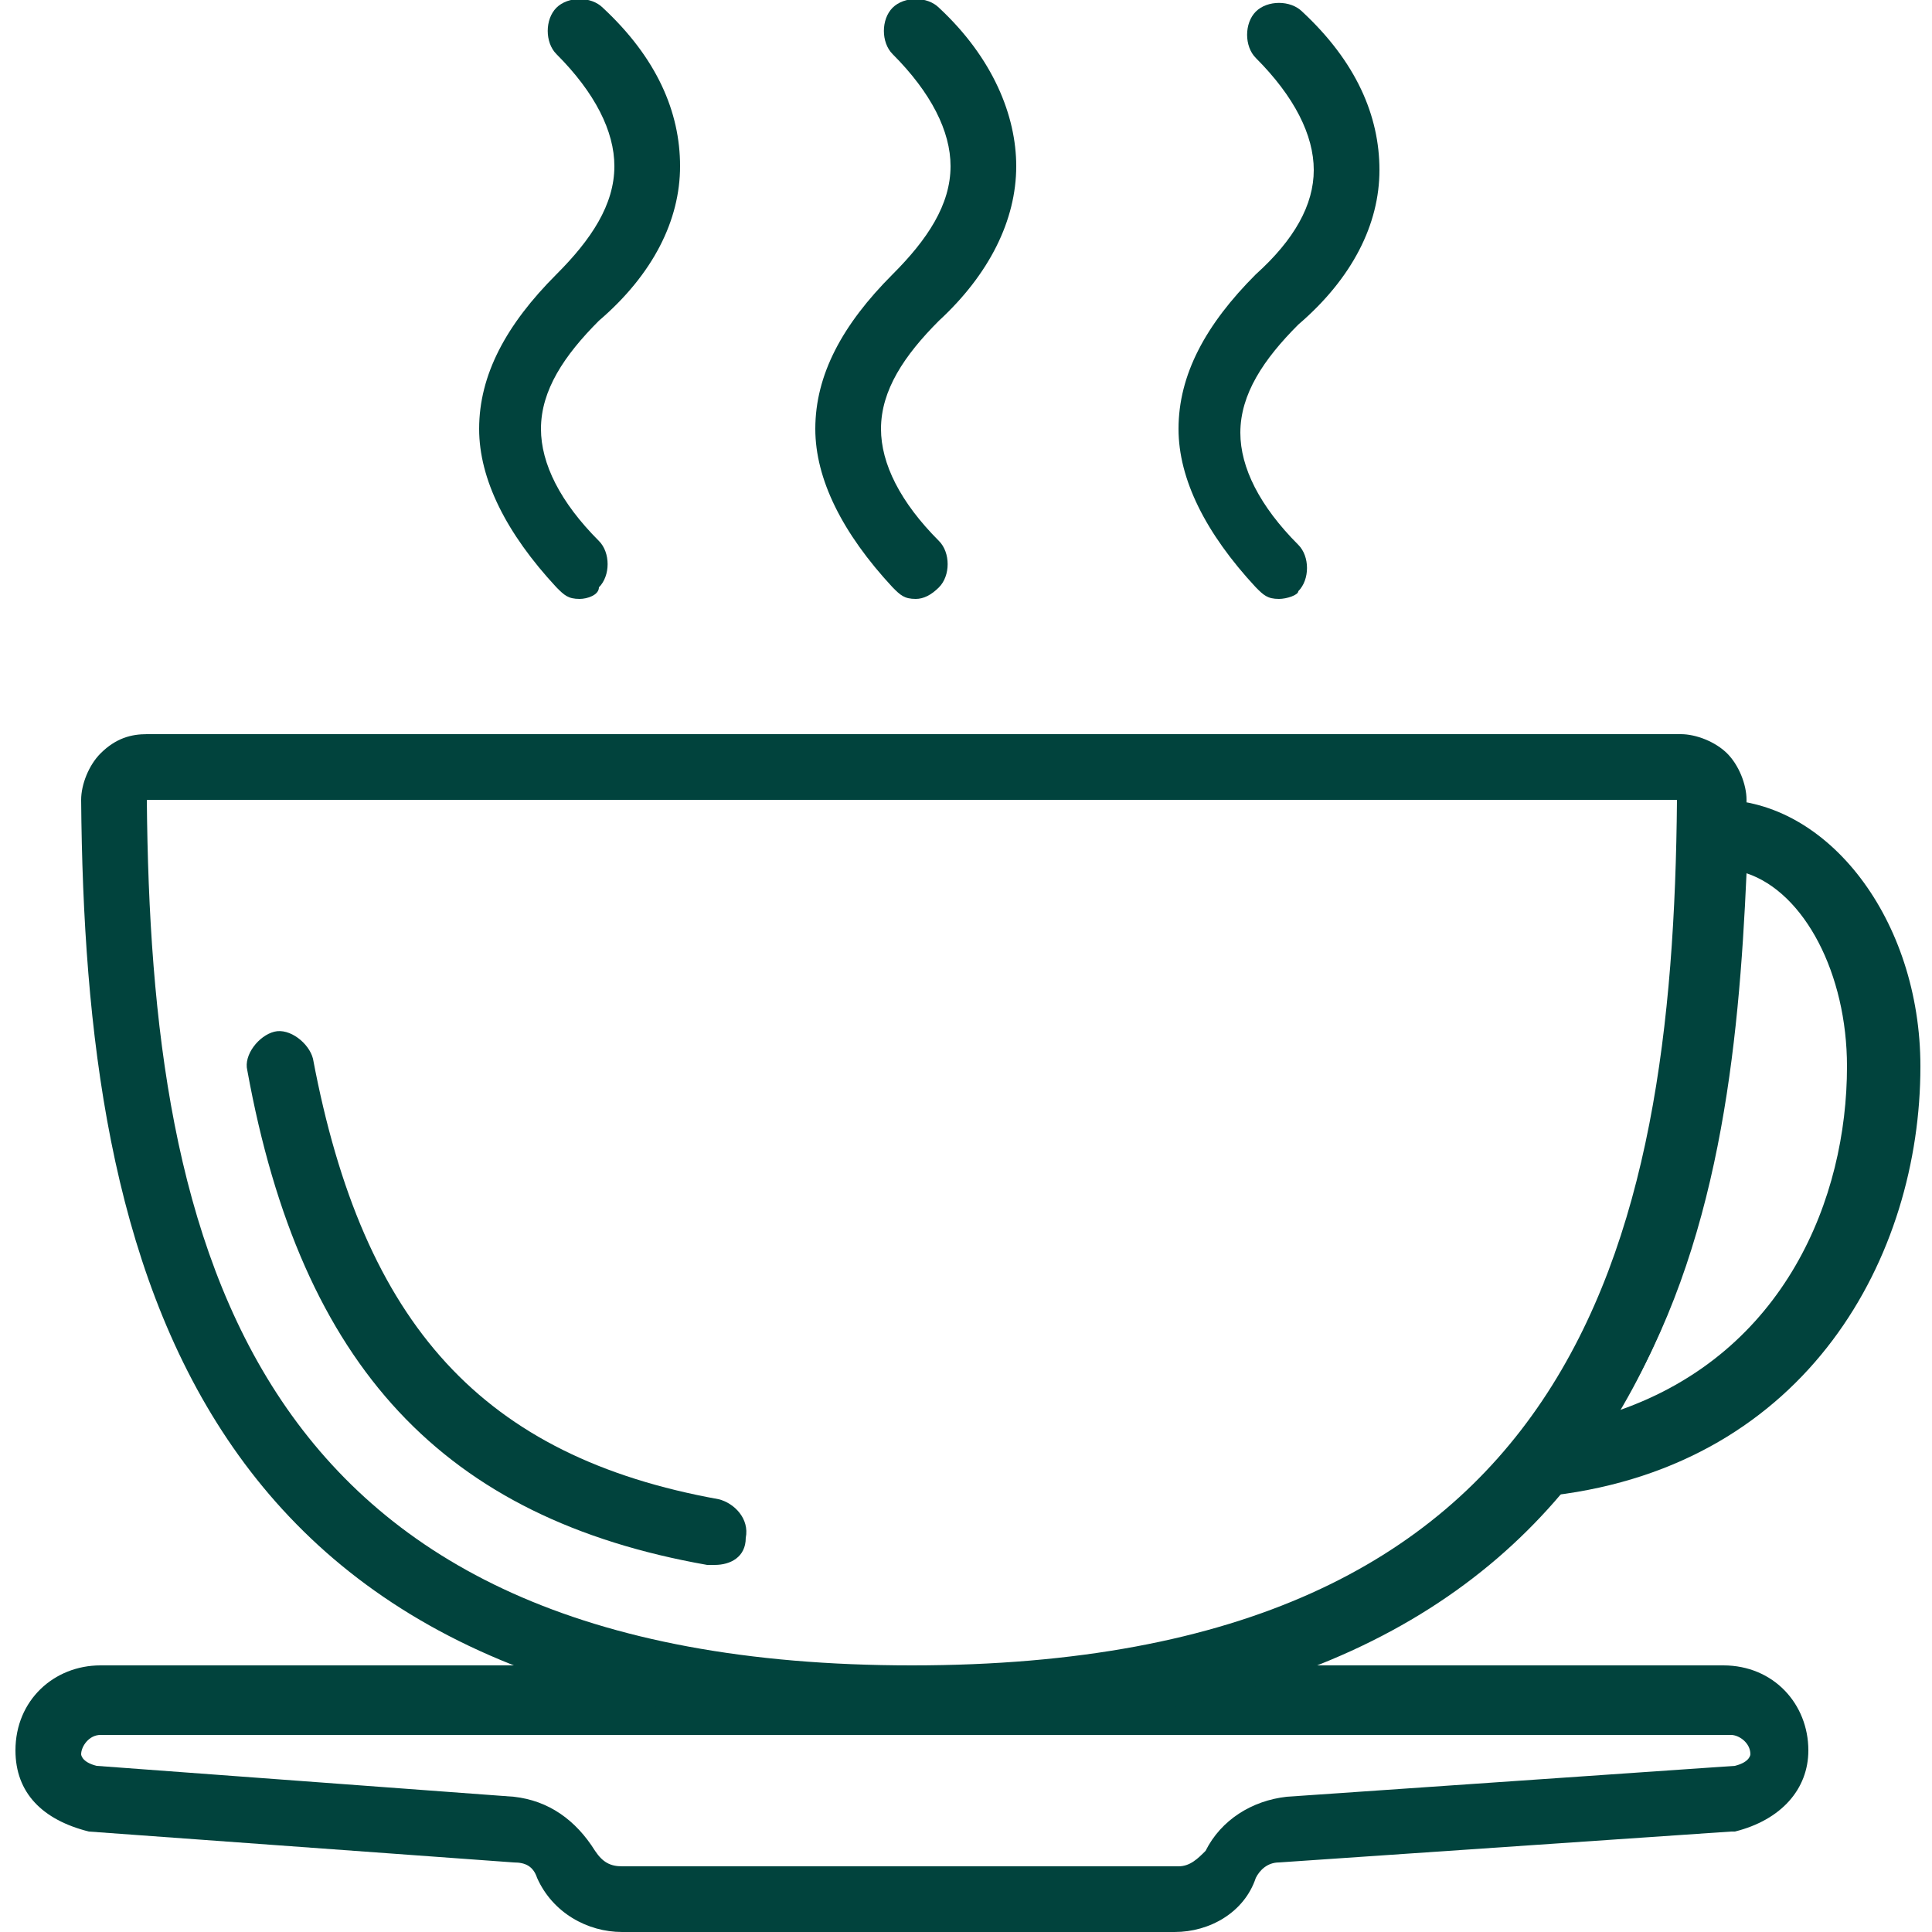
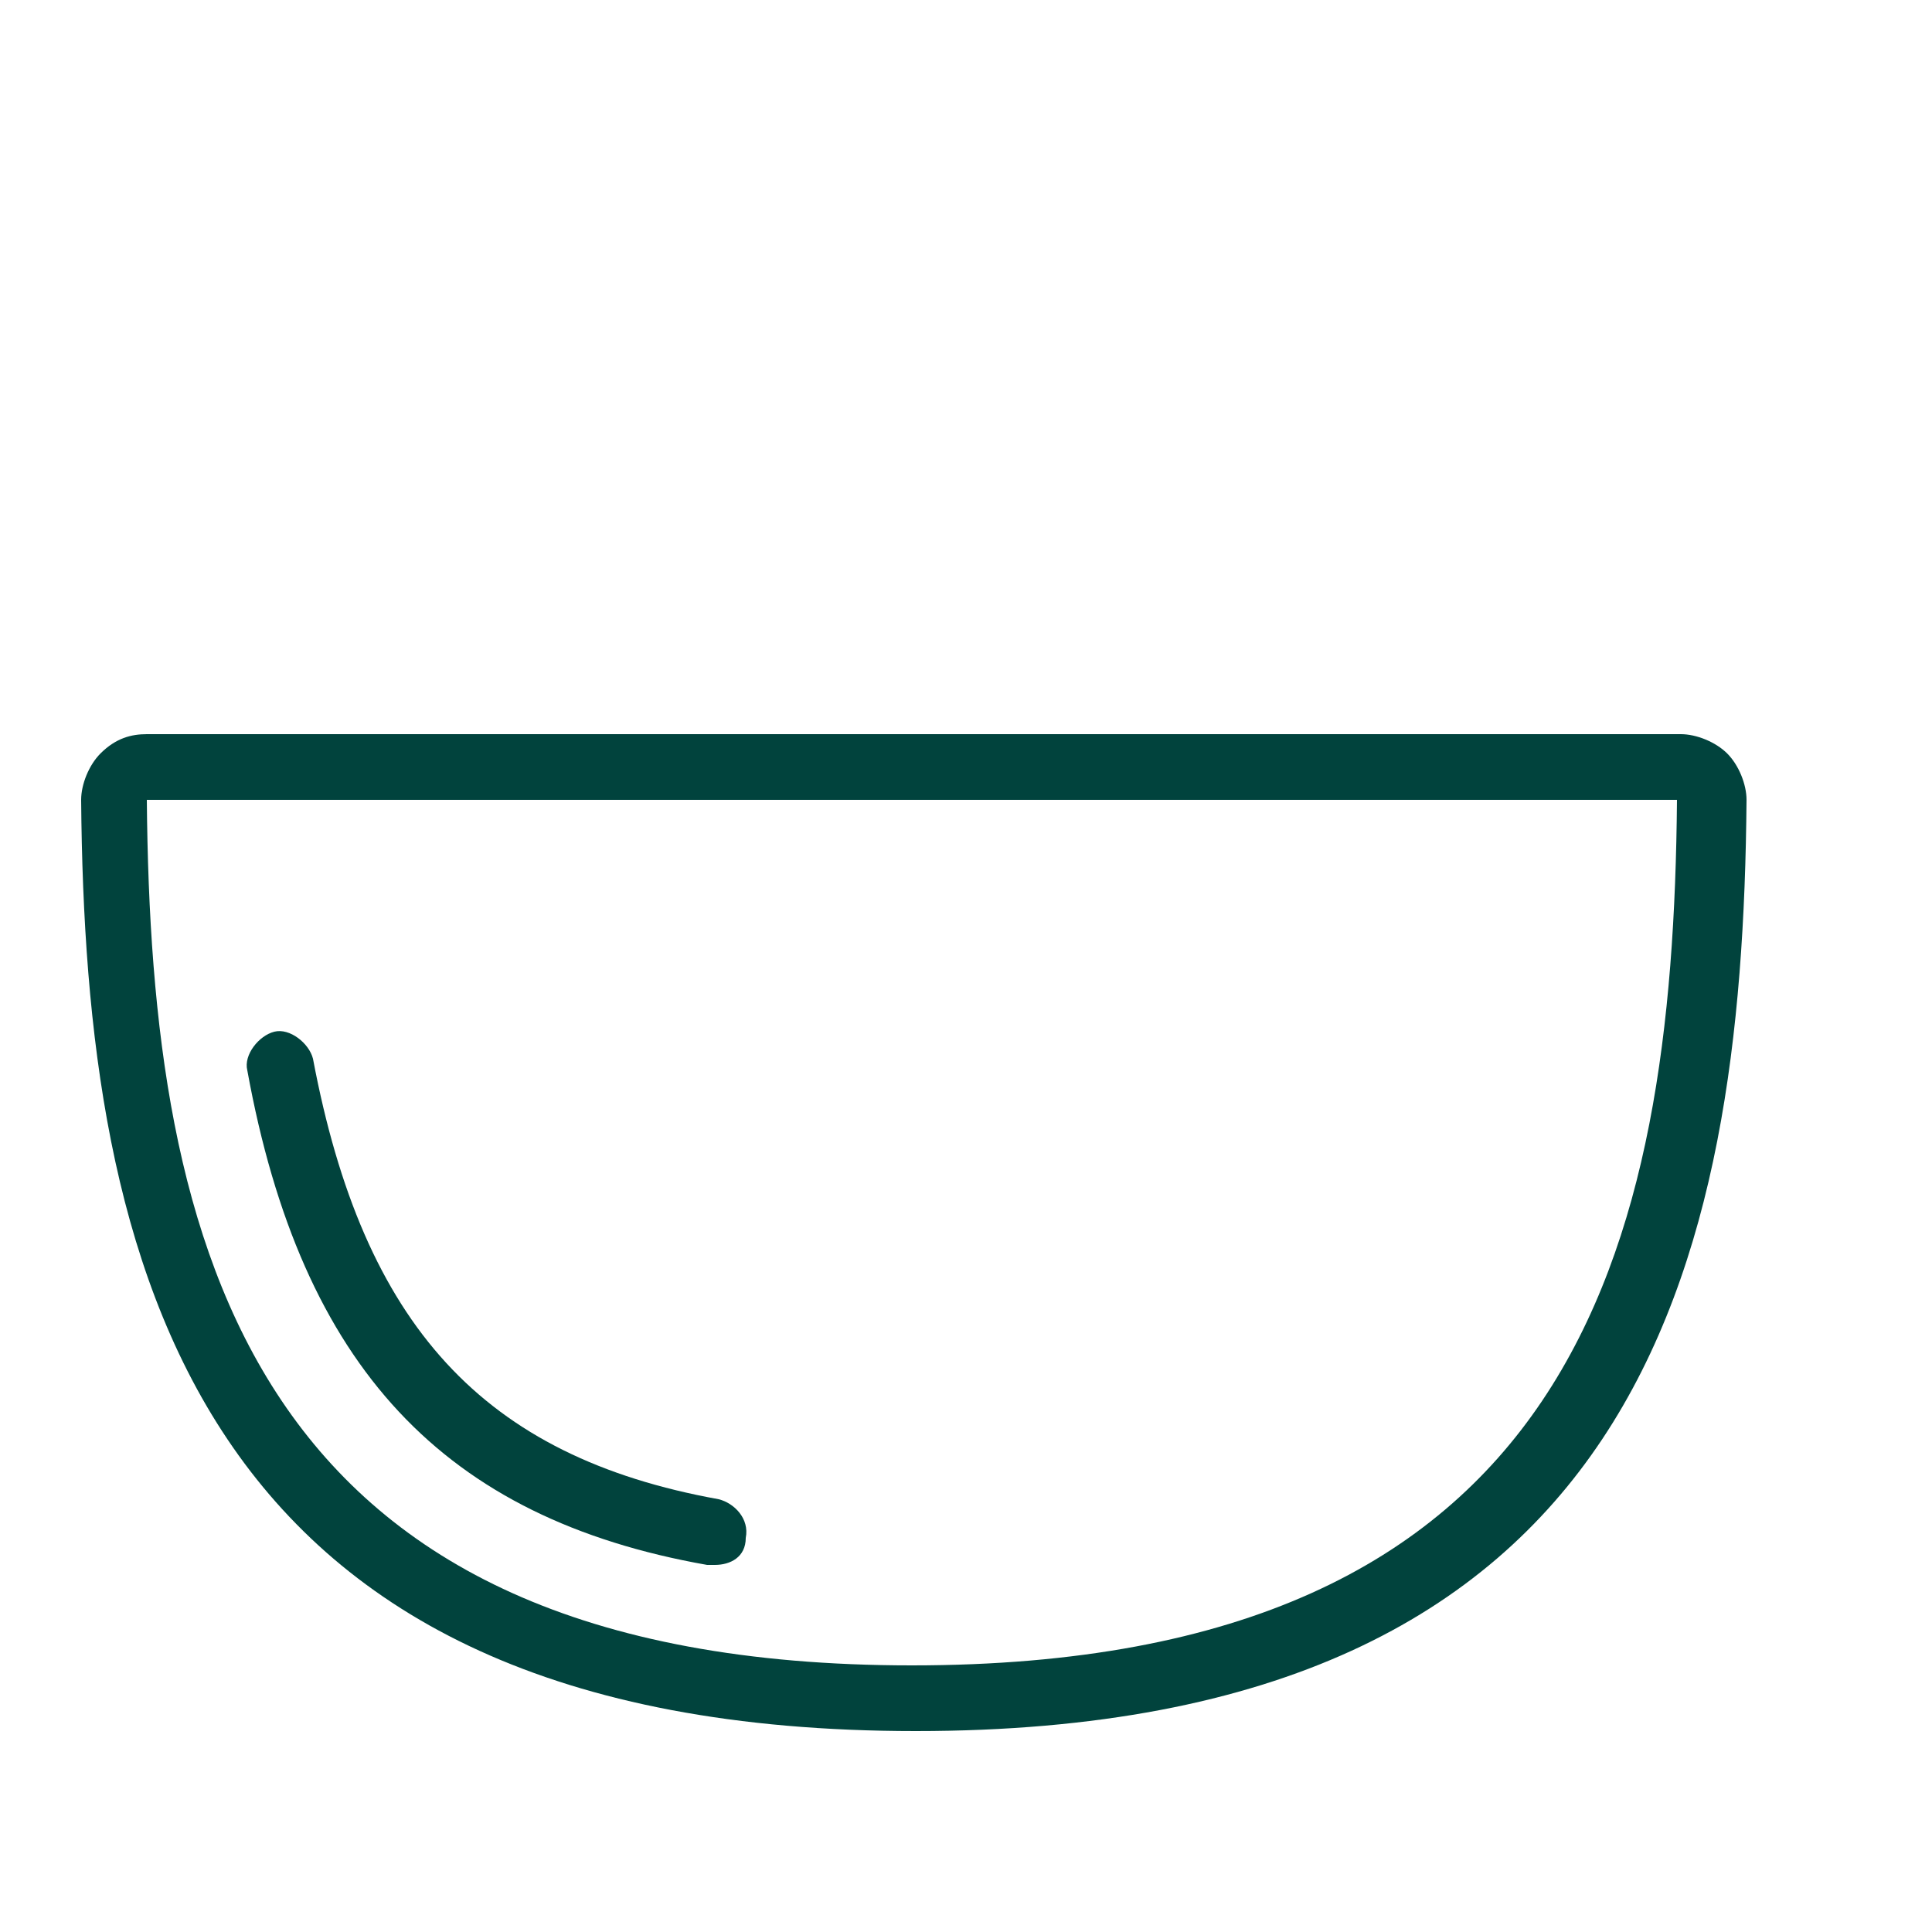
<svg xmlns="http://www.w3.org/2000/svg" version="1.1" id="Ebene_1" x="0px" y="0px" width="50px" height="50px" viewBox="0 0 50 50" style="enable-background:new 0 0 50 50;" xml:space="preserve">
  <style type="text/css">
	.st0{fill:#01433D;}
</style>
  <g>
    <g>
-       <path class="st0" d="M2.5,45.7l10.8,0.8c0.9,0.1,1.6,0.6,2.1,1.4c0.2,0.3,0.4,0.4,0.7,0.4h14.4c0.3,0,0.5-0.2,0.7-0.4    c0.4-0.8,1.2-1.3,2.1-1.4l11.6-0.8c0.4-0.1,0.4-0.3,0.4-0.3c0-0.3-0.3-0.5-0.5-0.5H2.6c-0.3,0-0.5,0.3-0.5,0.5    C2.1,45.4,2.1,45.6,2.5,45.7 M30.4,50H16.1c-0.9,0-1.8-0.5-2.2-1.4c-0.1-0.3-0.3-0.4-0.6-0.4L2.3,47.4c-1.2-0.3-1.9-1-1.9-2.1    c0-1.3,1-2.2,2.2-2.2h42c1.3,0,2.2,1,2.2,2.2c0,1-0.7,1.8-1.9,2.1h-0.1l-11.7,0.8c-0.3,0-0.5,0.2-0.6,0.4    C32.2,49.5,31.3,50,30.4,50" />
-       <path class="st0" d="M23.7,15.5c-0.3,0-0.4-0.1-0.6-0.3c-1.3-1.4-2-2.8-2-4.1c0-1.4,0.7-2.7,2-4c0.9-0.9,1.5-1.8,1.5-2.8    c0-0.9-0.5-1.9-1.5-2.9c-0.3-0.3-0.3-0.9,0-1.2c0.3-0.3,0.9-0.3,1.2,0c1.4,1.3,2,2.8,2,4.1c0,1.4-0.7,2.8-2,4    c-0.9,0.9-1.5,1.8-1.5,2.8c0,0.9,0.5,1.9,1.5,2.9c0.3,0.3,0.3,0.9,0,1.2C24.1,15.4,23.9,15.5,23.7,15.5" />
-       <path class="st0" d="M33.1,15.5c-0.3,0-0.4-0.1-0.6-0.3c-1.3-1.4-2-2.8-2-4.1c0-1.4,0.7-2.7,2-4C33.5,6.2,34,5.3,34,4.4    c0-0.9-0.5-1.9-1.5-2.9c-0.3-0.3-0.3-0.9,0-1.2c0.3-0.3,0.9-0.3,1.2,0c1.4,1.3,2,2.7,2,4.1c0,1.4-0.7,2.8-2.1,4    c-0.9,0.9-1.5,1.8-1.5,2.8c0,0.9,0.5,1.9,1.5,2.9c0.3,0.3,0.3,0.9,0,1.2C33.6,15.4,33.3,15.5,33.1,15.5" />
-       <path class="st0" d="M15,15.5c-0.3,0-0.4-0.1-0.6-0.3c-1.3-1.4-2-2.8-2-4.1c0-1.4,0.7-2.7,2-4c0.9-0.9,1.5-1.8,1.5-2.8    c0-0.9-0.5-1.9-1.5-2.9c-0.3-0.3-0.3-0.9,0-1.2c0.3-0.3,0.9-0.3,1.2,0c1.4,1.3,2,2.7,2,4.1c0,1.4-0.7,2.8-2.1,4    c-0.9,0.9-1.5,1.8-1.5,2.8c0,0.9,0.5,1.9,1.5,2.9c0.3,0.3,0.3,0.9,0,1.2C15.5,15.4,15.2,15.5,15,15.5" />
      <path class="st0" d="M3.8,20.7c0.1,11.6,2.6,22.4,19.8,22.4s19.7-10.8,19.8-22.4H3.8z M23.7,44.8C4.9,44.8,2.2,32.7,2.1,20.7    c0-0.4,0.2-0.9,0.5-1.2C3,19.1,3.4,19,3.8,19h39.7c0.4,0,0.9,0.2,1.2,0.5c0.3,0.3,0.5,0.8,0.5,1.2C45.1,32.7,42.5,44.8,23.7,44.8" />
-       <path class="st0" d="M45.2,22.6c-0.2,4.5-0.7,9.7-3.3,13.9c4.3-1.5,5.9-5.5,5.9-8.9C47.8,25.2,46.7,23.1,45.2,22.6 M38,39l1.4-1.6    c3.5-4.4,4.1-10.7,4.2-15.8v-0.6l0.7-0.3h0.2c2.8,0,5.2,3.1,5.2,6.9c0,4.9-2.9,10.3-9.5,11.1L38,39z" />
      <path class="st0" d="M18.5,40.5h-0.2c-6.8-1.2-10.5-5.1-11.9-12.8c-0.1-0.4,0.3-0.9,0.7-1c0.4-0.1,0.9,0.3,1,0.7    c1.3,6.9,4.4,10.3,10.5,11.4c0.4,0.1,0.8,0.5,0.7,1C19.3,40.3,18.9,40.5,18.5,40.5" />
    </g>
  </g>
</svg>